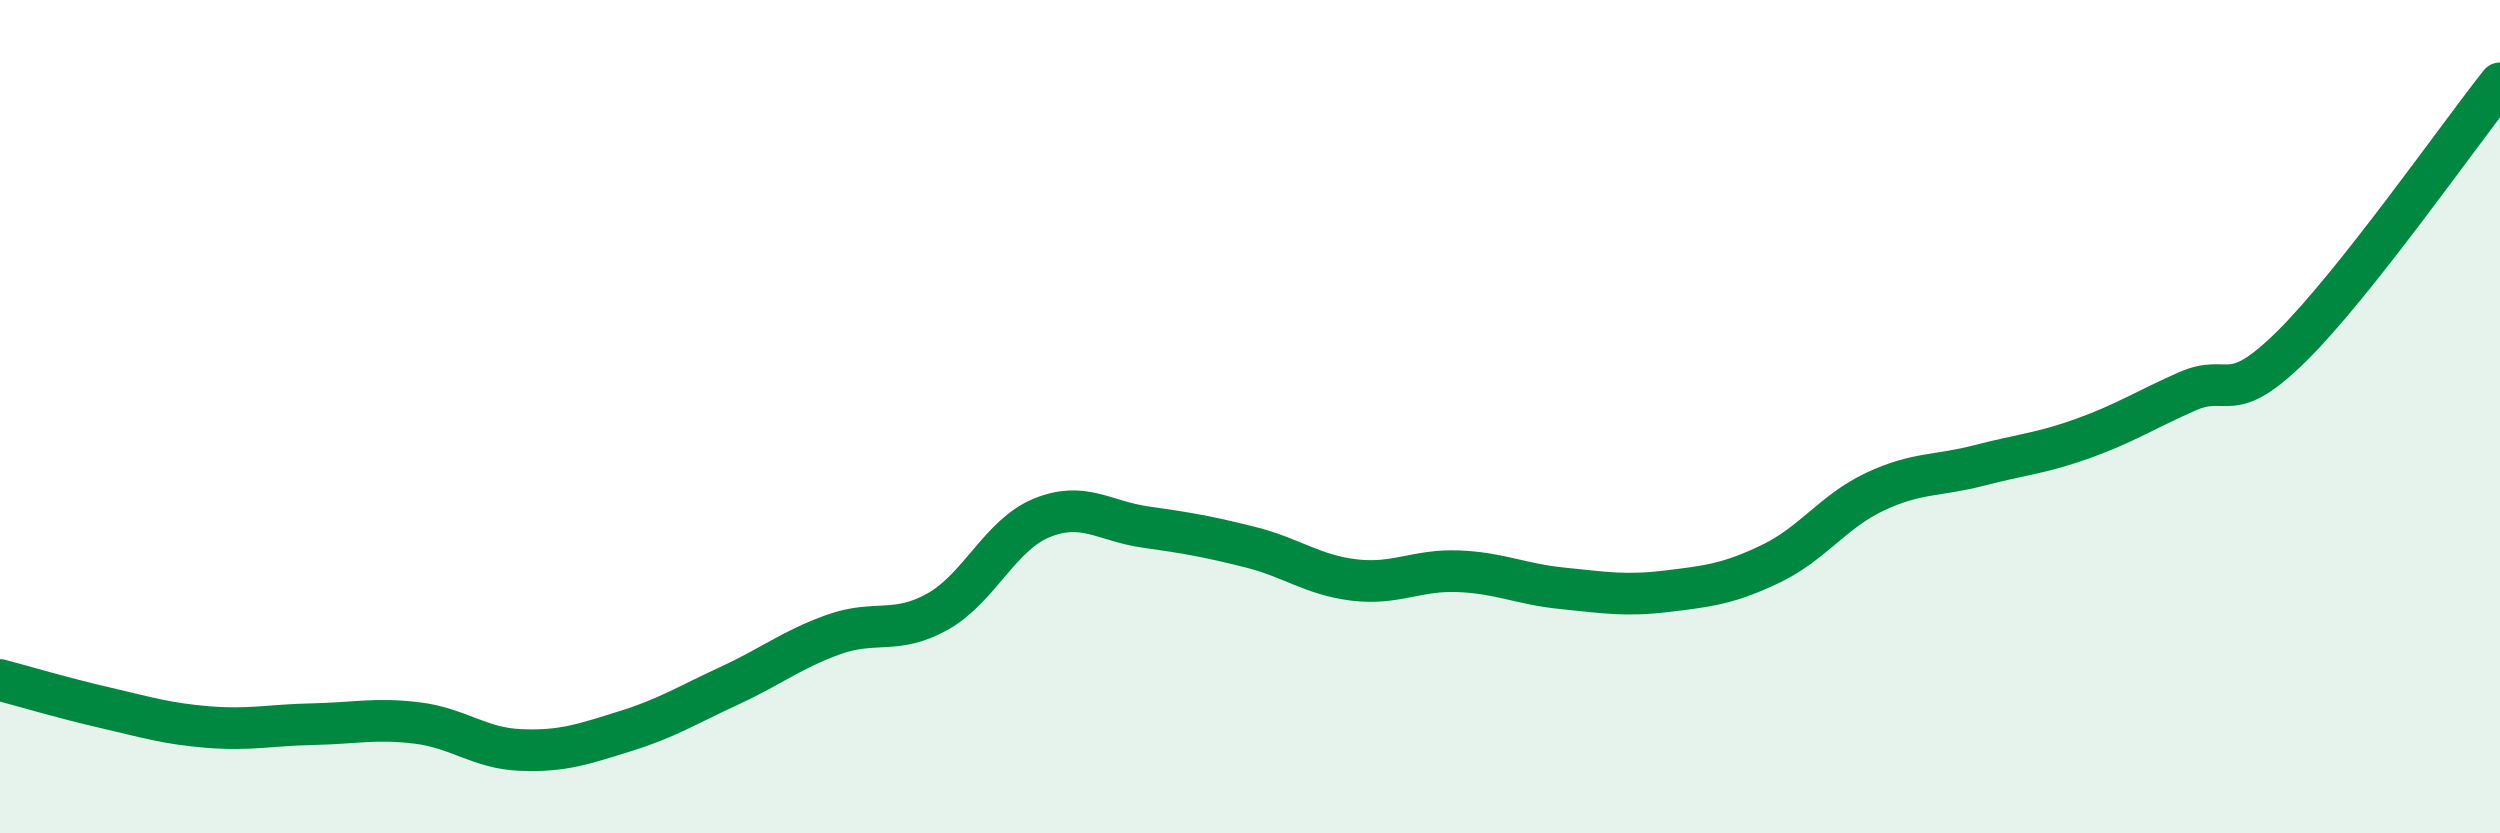
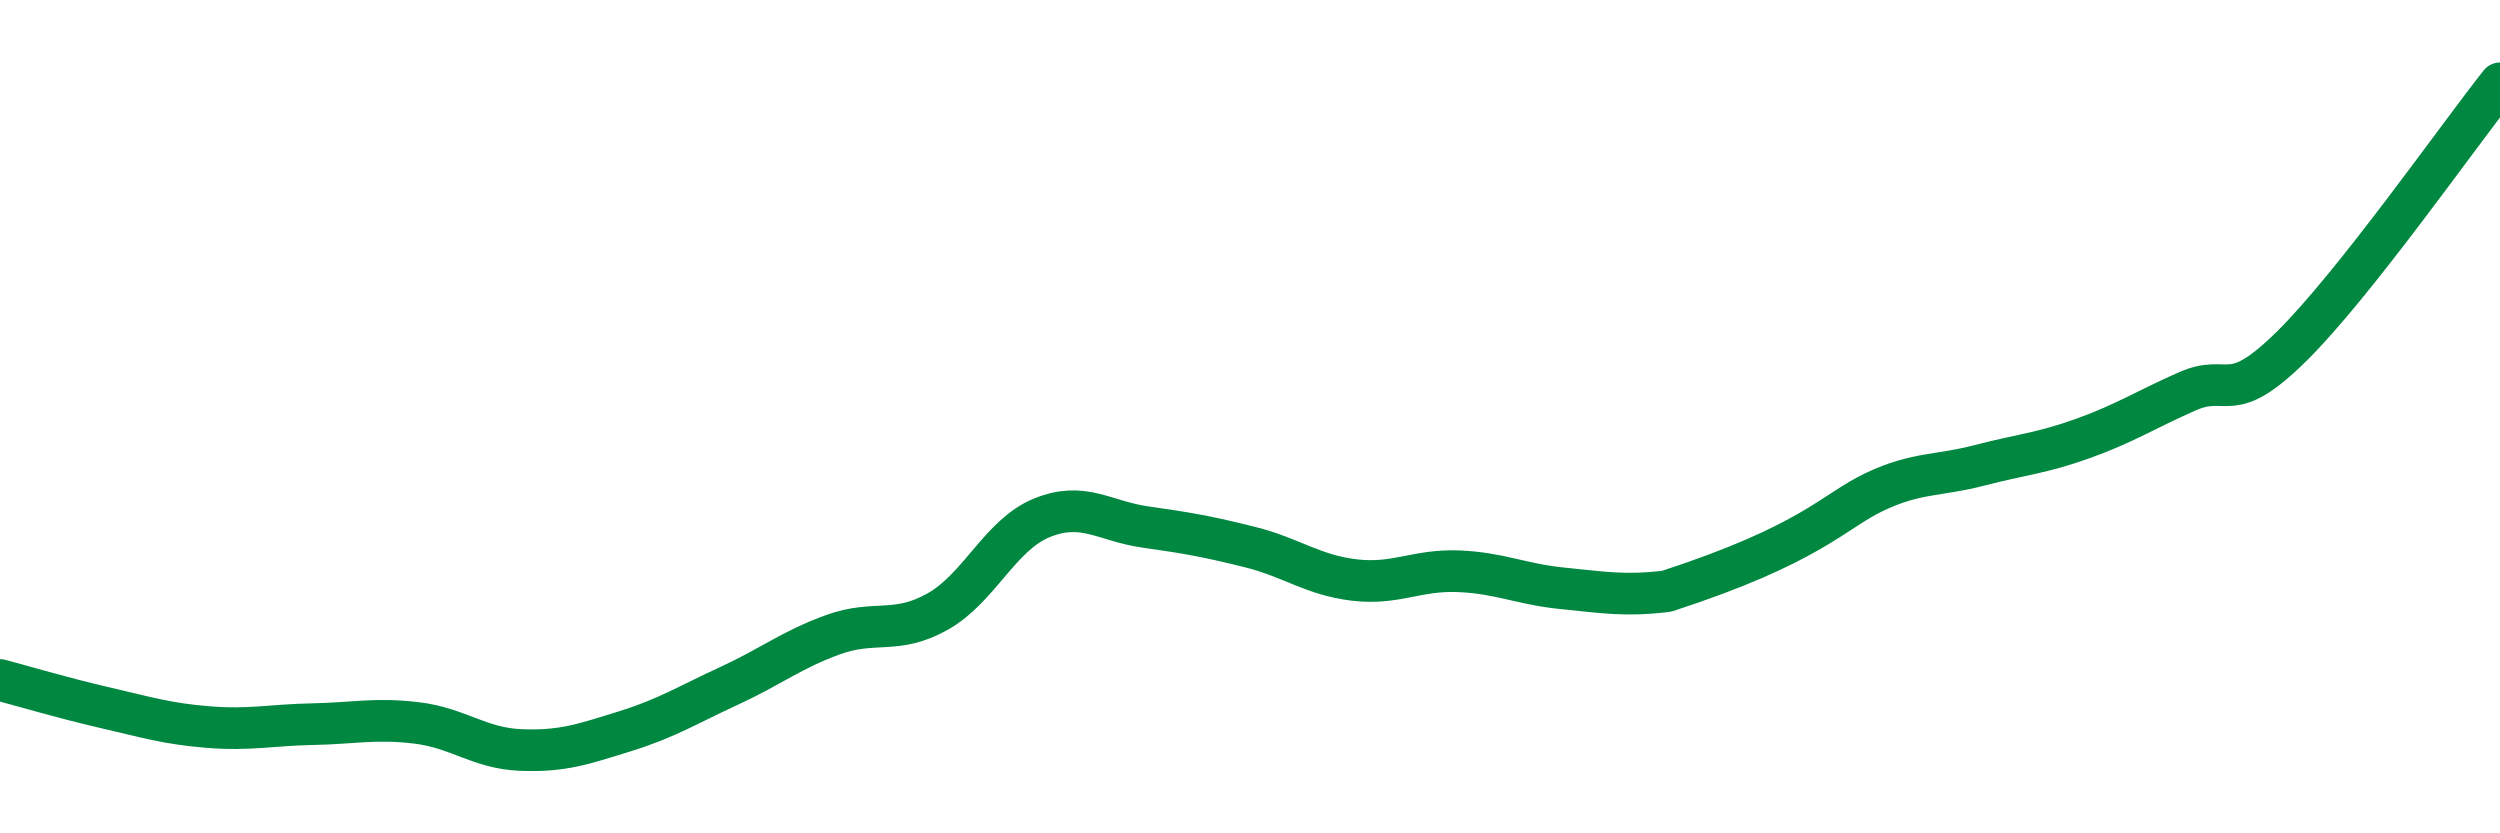
<svg xmlns="http://www.w3.org/2000/svg" width="60" height="20" viewBox="0 0 60 20">
-   <path d="M 0,16.32 C 0.5,16.45 1.5,16.75 2.5,16.98 C 3.5,17.21 4,17.37 5,17.45 C 6,17.53 6.5,17.4 7.5,17.38 C 8.5,17.36 9,17.23 10,17.35 C 11,17.47 11.5,17.96 12.5,18 C 13.5,18.04 14,17.86 15,17.55 C 16,17.24 16.5,16.92 17.5,16.46 C 18.5,16 19,15.59 20,15.23 C 21,14.87 21.5,15.24 22.5,14.68 C 23.5,14.12 24,12.84 25,12.43 C 26,12.02 26.5,12.51 27.5,12.65 C 28.5,12.79 29,12.88 30,13.13 C 31,13.38 31.5,13.8 32.5,13.92 C 33.5,14.04 34,13.67 35,13.71 C 36,13.75 36.5,14.02 37.5,14.12 C 38.5,14.22 39,14.31 40,14.19 C 41,14.07 41.5,14.01 42.5,13.53 C 43.5,13.05 44,12.27 45,11.8 C 46,11.33 46.5,11.43 47.5,11.17 C 48.5,10.91 49,10.88 50,10.52 C 51,10.16 51.5,9.83 52.5,9.39 C 53.5,8.95 53.5,9.79 55,8.31 C 56.5,6.83 59,3.26 60,2L60 20L0 20Z" fill="#008740" opacity="0.1" stroke-linecap="round" stroke-linejoin="round" />
-   <path d="M 0,16.32 C 0.5,16.45 1.5,16.75 2.5,16.98 C 3.5,17.21 4,17.37 5,17.45 C 6,17.53 6.5,17.4 7.5,17.38 C 8.5,17.36 9,17.23 10,17.35 C 11,17.47 11.5,17.96 12.5,18 C 13.5,18.04 14,17.86 15,17.55 C 16,17.24 16.5,16.92 17.5,16.46 C 18.5,16 19,15.59 20,15.23 C 21,14.87 21.5,15.24 22.5,14.68 C 23.5,14.12 24,12.84 25,12.43 C 26,12.02 26.5,12.51 27.5,12.65 C 28.5,12.79 29,12.88 30,13.13 C 31,13.38 31.5,13.8 32.5,13.92 C 33.5,14.04 34,13.67 35,13.71 C 36,13.75 36.5,14.02 37.5,14.12 C 38.5,14.22 39,14.31 40,14.19 C 41,14.07 41.5,14.01 42.5,13.53 C 43.5,13.05 44,12.27 45,11.8 C 46,11.33 46.5,11.43 47.5,11.17 C 48.5,10.91 49,10.88 50,10.52 C 51,10.16 51.5,9.83 52.5,9.39 C 53.5,8.95 53.5,9.79 55,8.31 C 56.5,6.83 59,3.26 60,2" stroke="#008740" stroke-width="1" fill="none" stroke-linecap="round" stroke-linejoin="round" />
+   <path d="M 0,16.32 C 0.5,16.45 1.5,16.75 2.5,16.98 C 3.5,17.21 4,17.37 5,17.45 C 6,17.53 6.5,17.4 7.5,17.38 C 8.5,17.36 9,17.23 10,17.35 C 11,17.47 11.5,17.96 12.5,18 C 13.5,18.04 14,17.86 15,17.55 C 16,17.24 16.5,16.92 17.5,16.46 C 18.5,16 19,15.59 20,15.23 C 21,14.87 21.5,15.24 22.5,14.68 C 23.5,14.12 24,12.84 25,12.43 C 26,12.02 26.5,12.51 27.5,12.65 C 28.5,12.79 29,12.88 30,13.13 C 31,13.38 31.5,13.8 32.5,13.92 C 33.5,14.04 34,13.67 35,13.71 C 36,13.75 36.5,14.02 37.5,14.12 C 38.5,14.22 39,14.31 40,14.19 C 43.5,13.05 44,12.27 45,11.8 C 46,11.33 46.5,11.43 47.5,11.17 C 48.5,10.91 49,10.88 50,10.52 C 51,10.16 51.5,9.83 52.5,9.39 C 53.5,8.95 53.5,9.79 55,8.31 C 56.5,6.83 59,3.26 60,2" stroke="#008740" stroke-width="1" fill="none" stroke-linecap="round" stroke-linejoin="round" />
</svg>